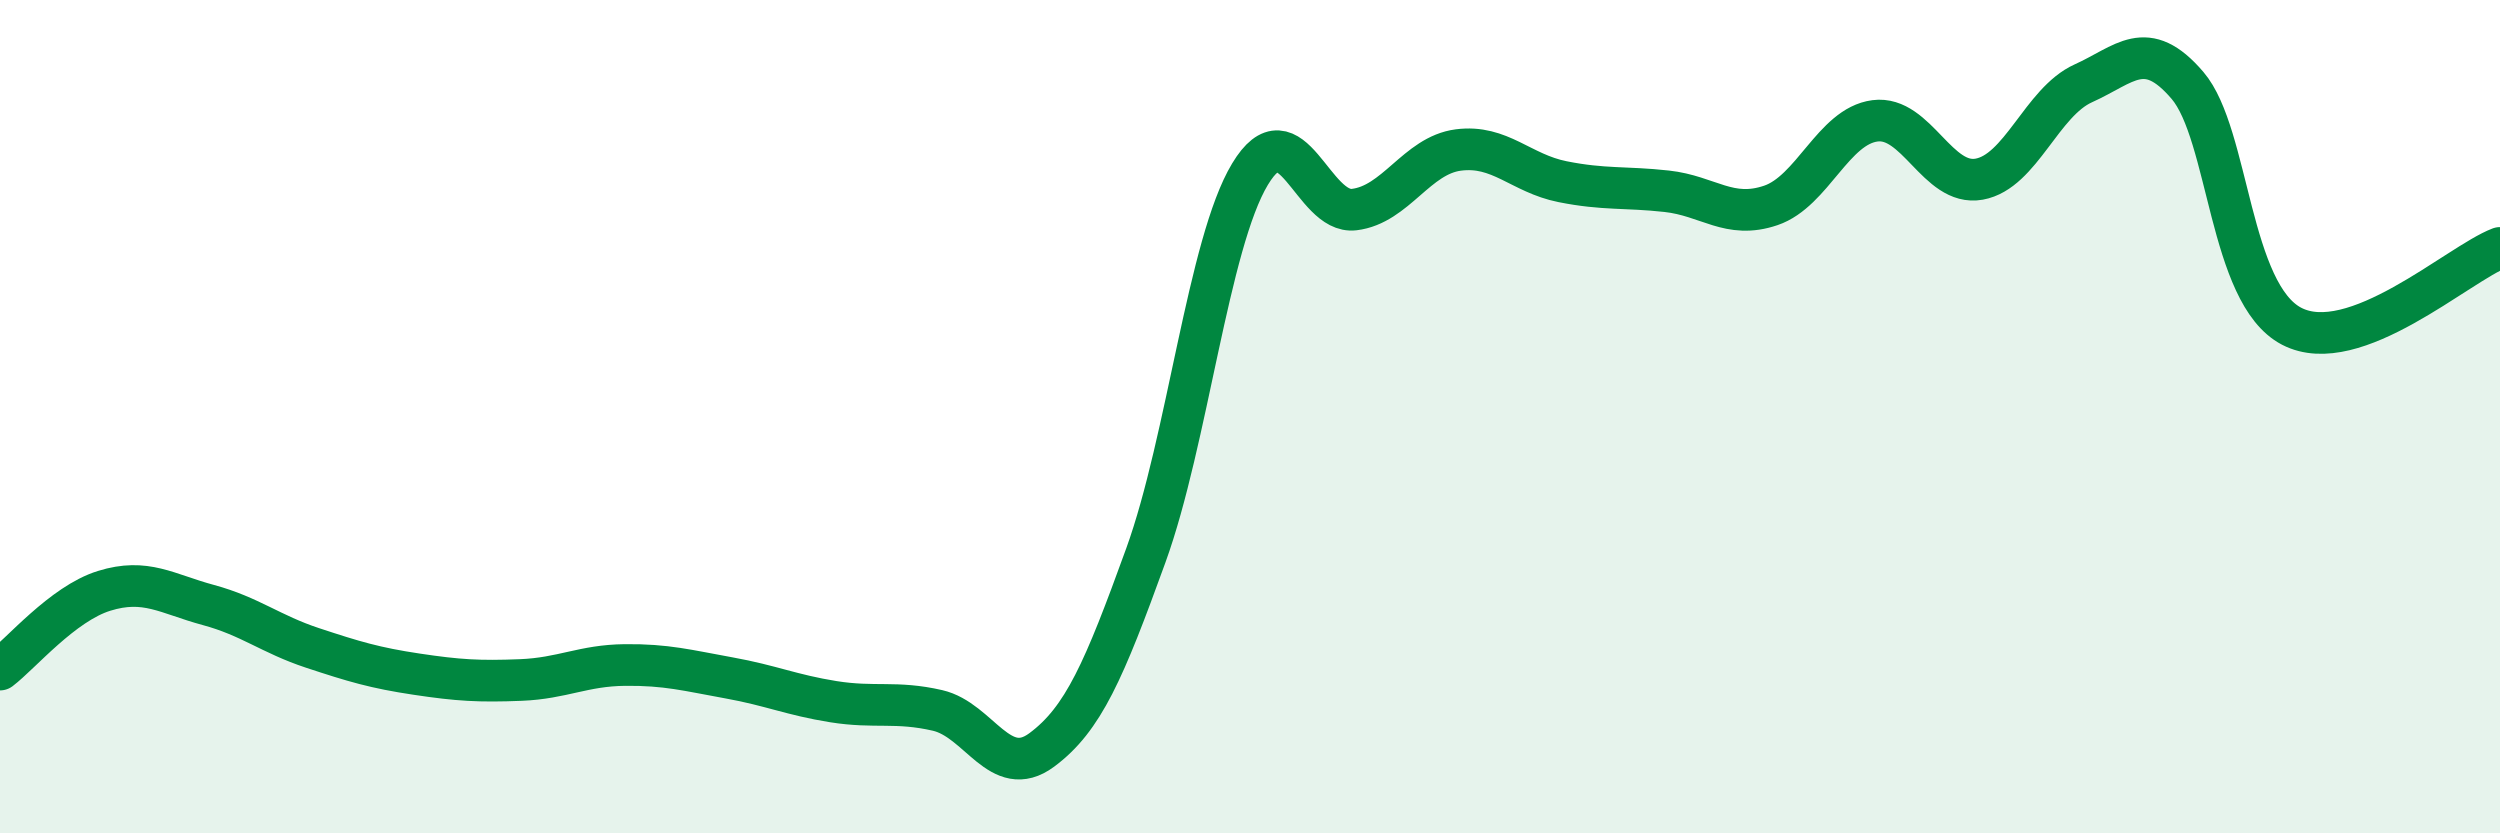
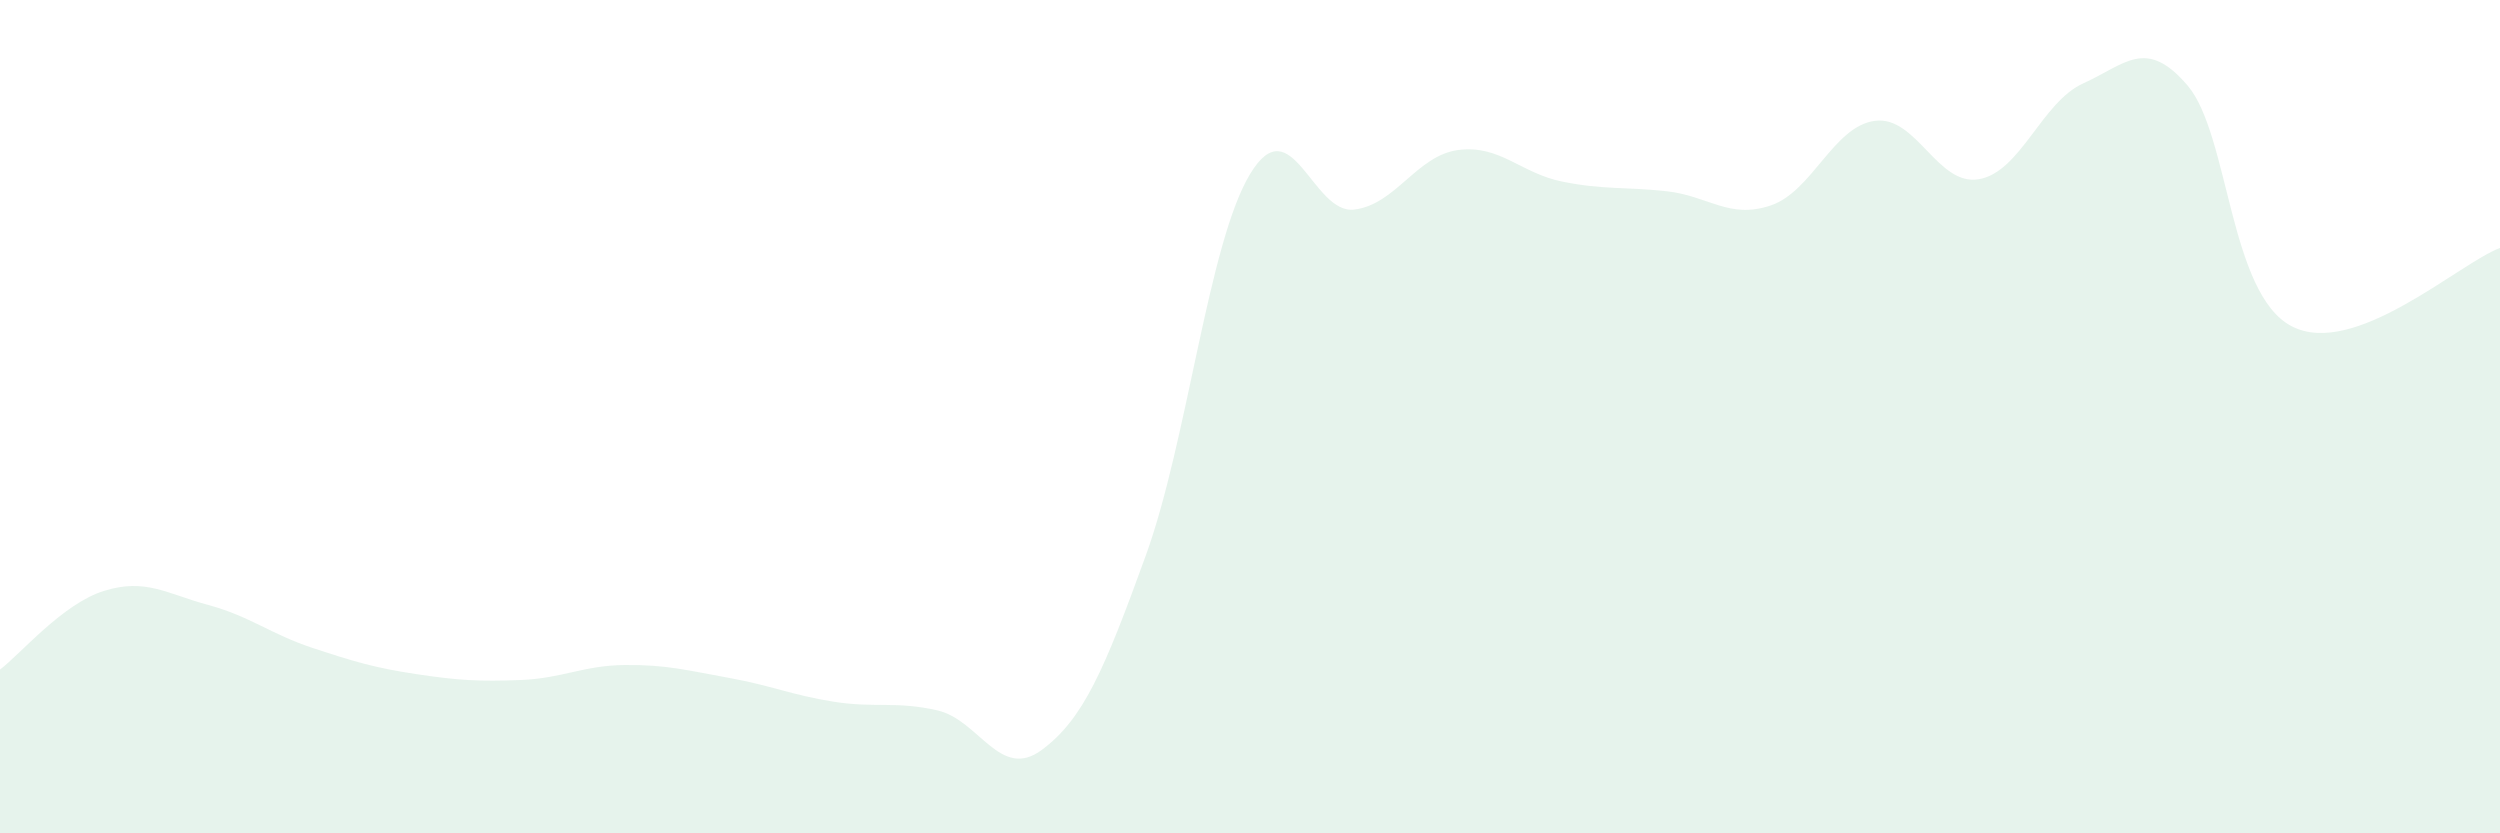
<svg xmlns="http://www.w3.org/2000/svg" width="60" height="20" viewBox="0 0 60 20">
  <path d="M 0,16.07 C 0.5,15.69 1.5,14.49 2.5,14.18 C 3.5,13.87 4,14.25 5,14.52 C 6,14.79 6.5,15.22 7.5,15.55 C 8.5,15.88 9,16.03 10,16.18 C 11,16.33 11.5,16.36 12.5,16.32 C 13.5,16.28 14,15.97 15,15.96 C 16,15.95 16.5,16.09 17.5,16.27 C 18.5,16.45 19,16.68 20,16.84 C 21,17 21.5,16.82 22.5,17.05 C 23.5,17.28 24,18.74 25,18 C 26,17.26 26.5,16.09 27.5,13.33 C 28.5,10.57 29,5.84 30,4.18 C 31,2.52 31.5,5.15 32.5,5.03 C 33.5,4.91 34,3.73 35,3.6 C 36,3.47 36.5,4.16 37.5,4.36 C 38.5,4.56 39,4.48 40,4.59 C 41,4.7 41.5,5.27 42.5,4.93 C 43.5,4.59 44,3.03 45,2.9 C 46,2.77 46.5,4.48 47.5,4.3 C 48.5,4.12 49,2.45 50,2 C 51,1.55 51.5,0.88 52.5,2.05 C 53.5,3.22 53.5,7.05 55,7.83 C 56.5,8.61 59,6.33 60,5.95L60 20L0 20Z" fill="#008740" opacity="0.1" stroke-linecap="round" stroke-linejoin="round" />
-   <path d="M 0,16.07 C 0.5,15.69 1.5,14.49 2.5,14.18 C 3.5,13.87 4,14.25 5,14.52 C 6,14.79 6.5,15.22 7.5,15.55 C 8.5,15.88 9,16.03 10,16.18 C 11,16.33 11.5,16.36 12.5,16.32 C 13.5,16.28 14,15.97 15,15.96 C 16,15.95 16.5,16.09 17.5,16.27 C 18.5,16.45 19,16.68 20,16.84 C 21,17 21.5,16.82 22.5,17.05 C 23.5,17.28 24,18.74 25,18 C 26,17.26 26.5,16.09 27.5,13.33 C 28.5,10.57 29,5.84 30,4.18 C 31,2.52 31.5,5.15 32.5,5.03 C 33.5,4.91 34,3.73 35,3.6 C 36,3.47 36.5,4.16 37.5,4.36 C 38.5,4.56 39,4.48 40,4.59 C 41,4.7 41.5,5.27 42.5,4.93 C 43.5,4.59 44,3.03 45,2.9 C 46,2.77 46.5,4.48 47.5,4.3 C 48.5,4.12 49,2.45 50,2 C 51,1.55 51.5,0.88 52.5,2.05 C 53.5,3.22 53.5,7.05 55,7.83 C 56.5,8.61 59,6.33 60,5.95" stroke="#008740" stroke-width="1" fill="none" stroke-linecap="round" stroke-linejoin="round" />
</svg>